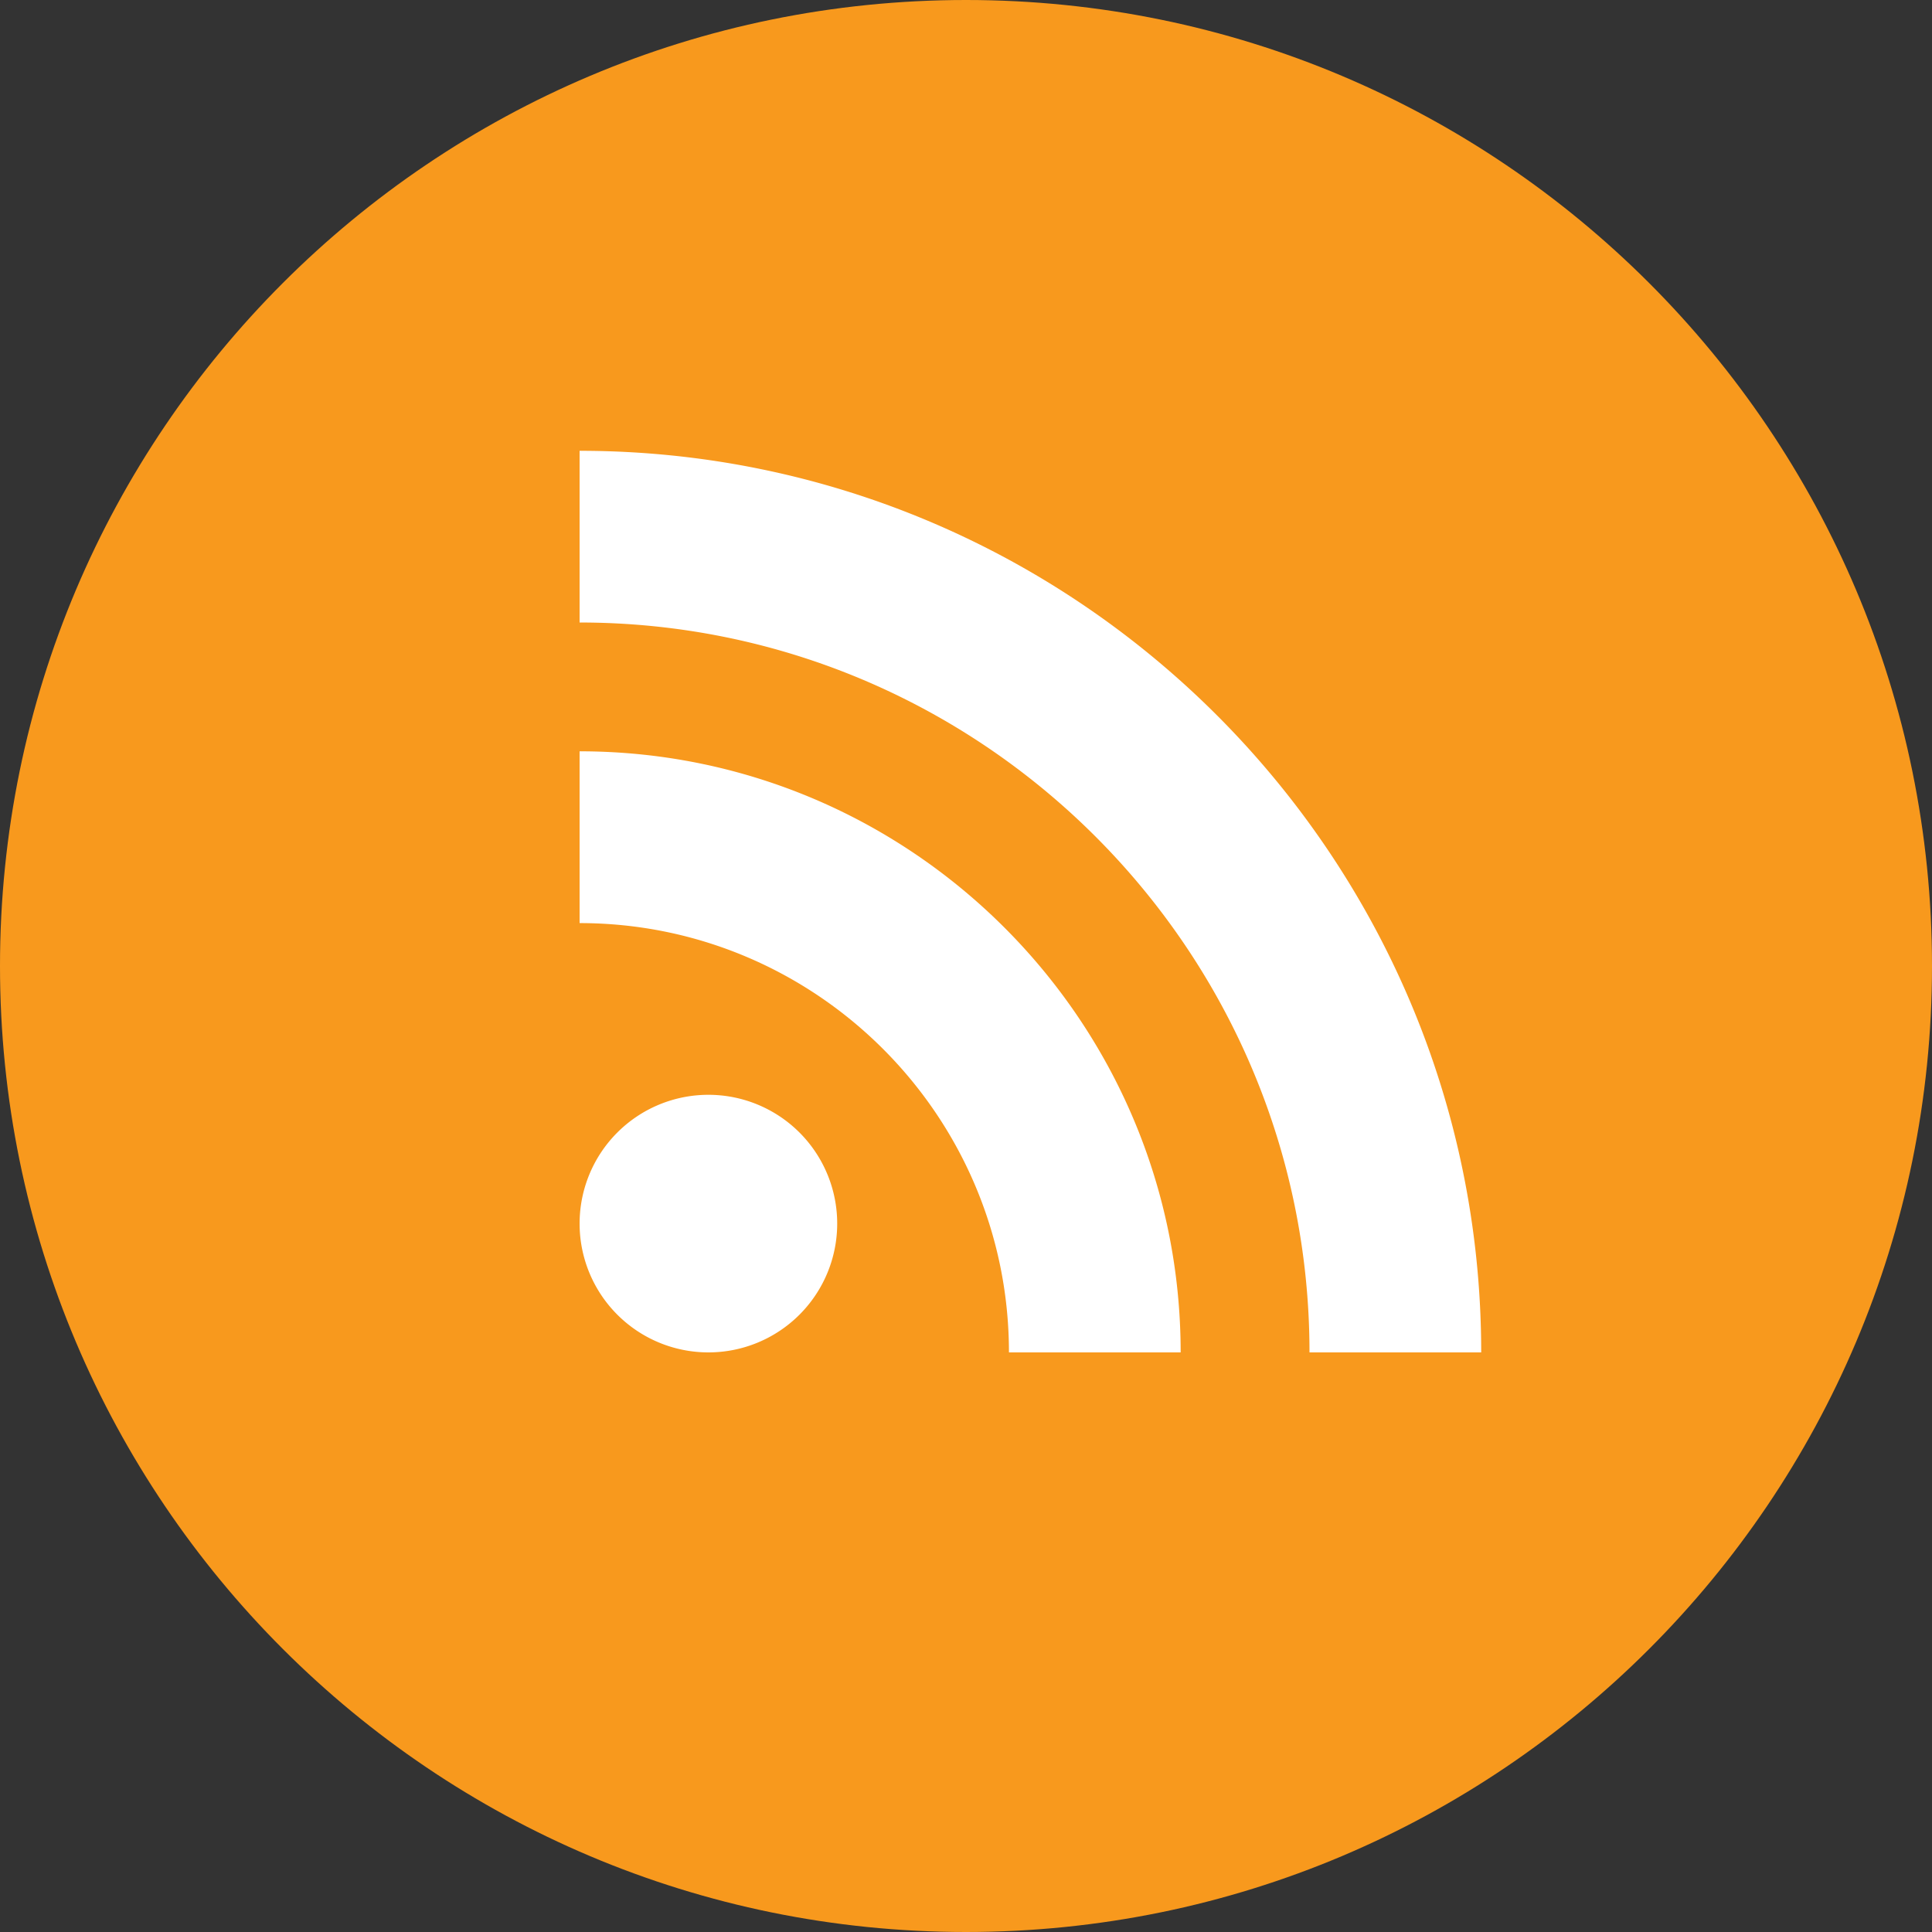
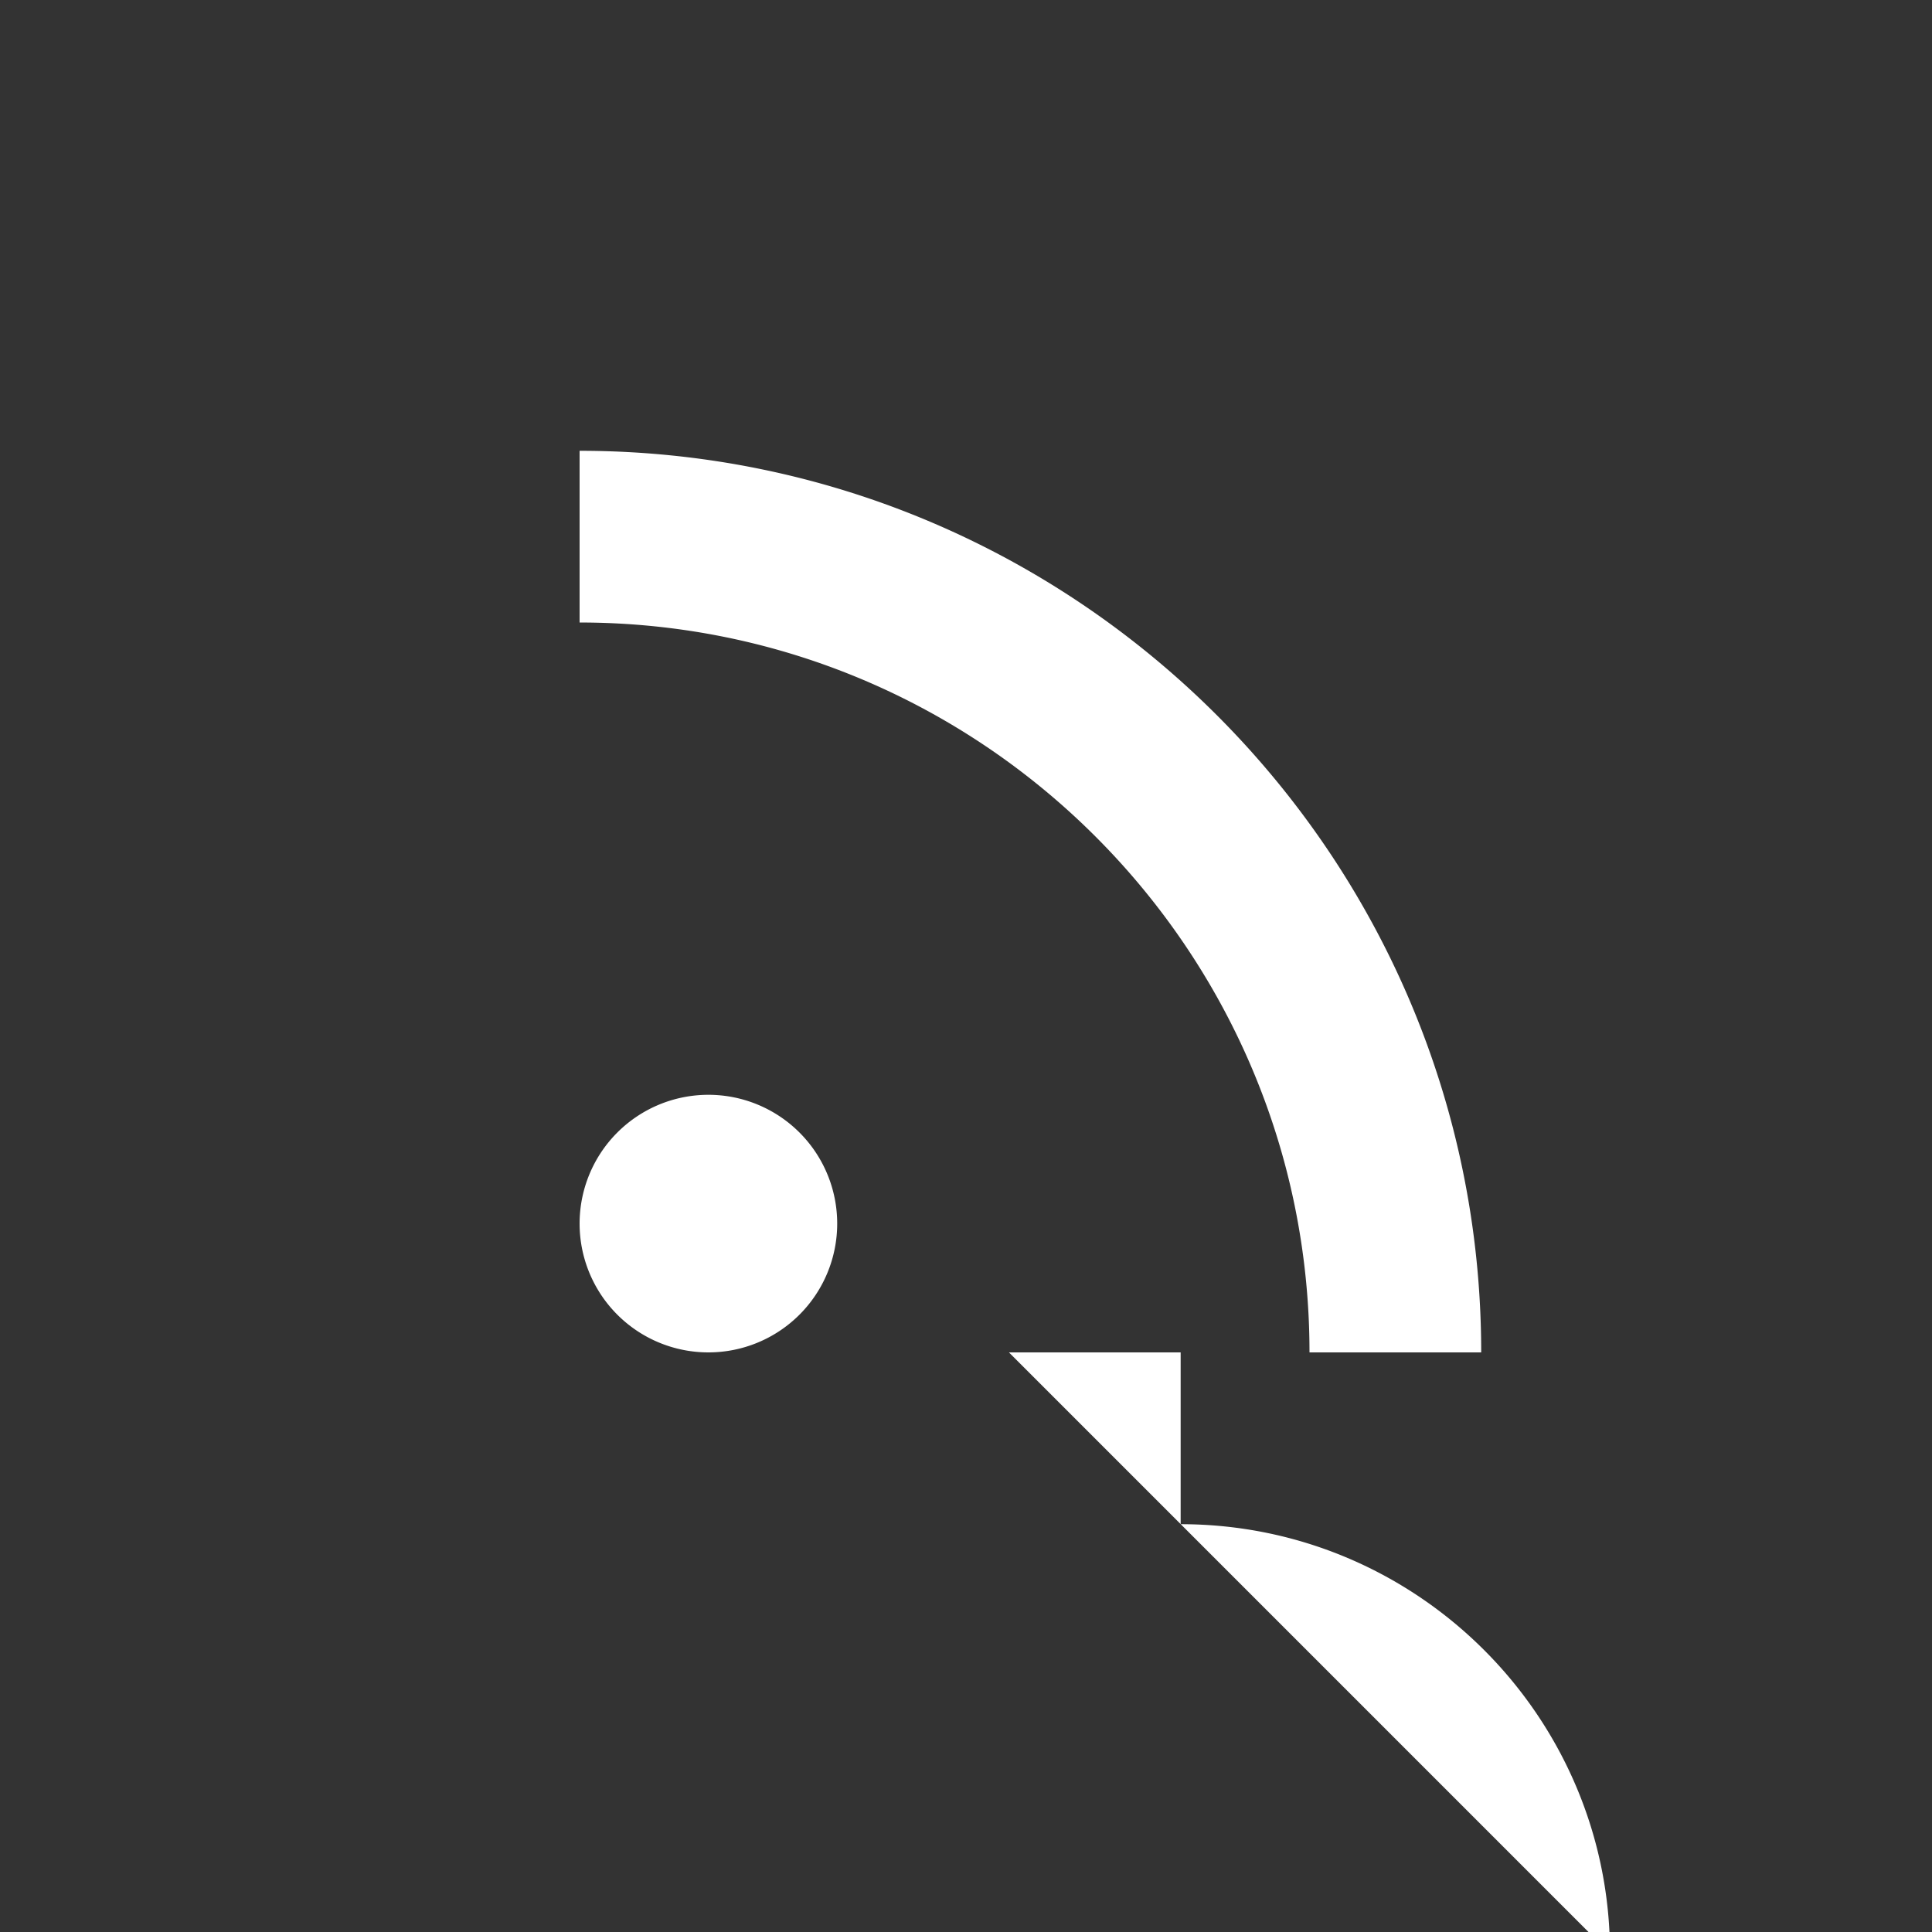
<svg xmlns="http://www.w3.org/2000/svg" width="48" height="48" fill="none" id="rss">
  <rect width="100%" height="100%" fill="#333333" stroke="none" />
-   <path fill="#F8991D" d="M0 24C0 10.745 10.745 0 24 0s24 10.745 24 24-10.745 24-24 24S0 37.255 0 24Z" />
-   <path fill="#fff" fill-rule="evenodd" d="M36.8 33.6h-4.266c0-10-8.135-18.134-18.134-18.134V11.2c12.351 0 22.4 10.049 22.4 22.4Zm-22.4-3.2a3.2 3.2 0 1 1 6.4 0 3.2 3.2 0 0 1-6.4 0Zm10.667 3.2h4.266c0-8.234-6.699-14.934-14.933-14.934v4.268c5.882 0 10.667 4.784 10.667 10.666Z" clip-rule="evenodd" />
+   <path fill="#fff" fill-rule="evenodd" d="M36.8 33.6h-4.266c0-10-8.135-18.134-18.134-18.134V11.2c12.351 0 22.4 10.049 22.4 22.4Zm-22.4-3.2a3.2 3.2 0 1 1 6.4 0 3.2 3.2 0 0 1-6.4 0Zm10.667 3.2h4.266v4.268c5.882 0 10.667 4.784 10.667 10.666Z" clip-rule="evenodd" />
</svg>